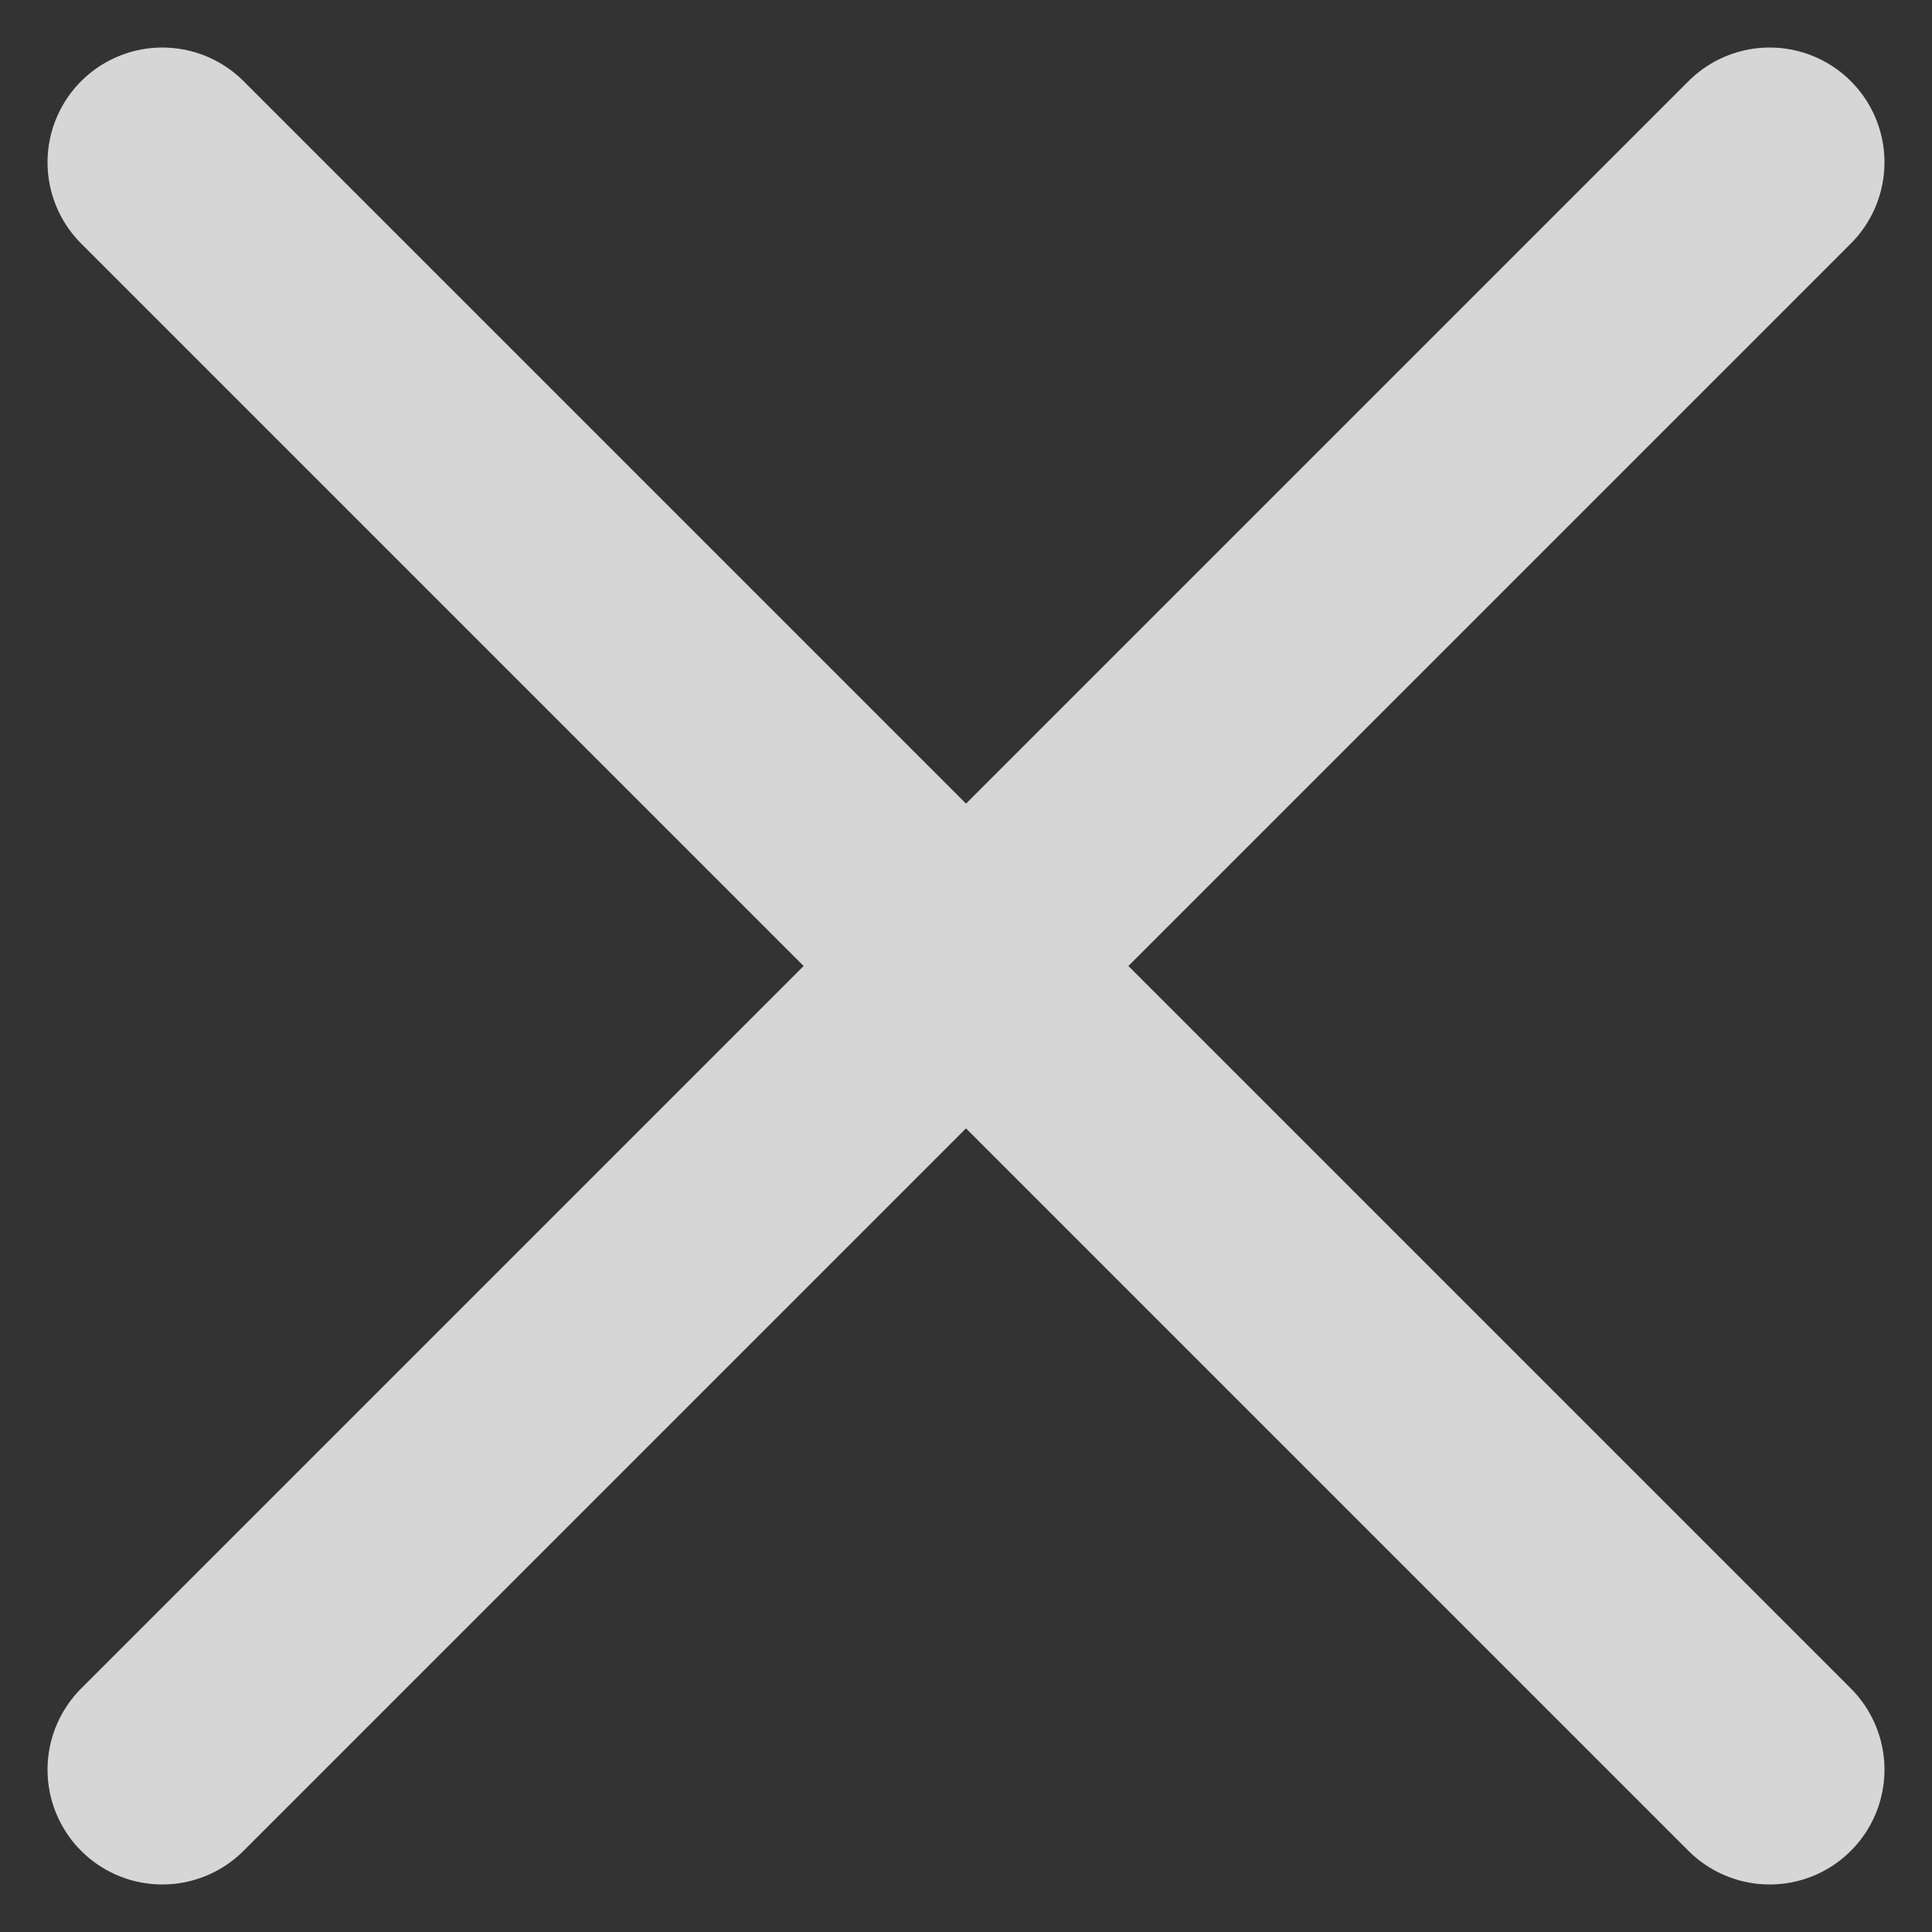
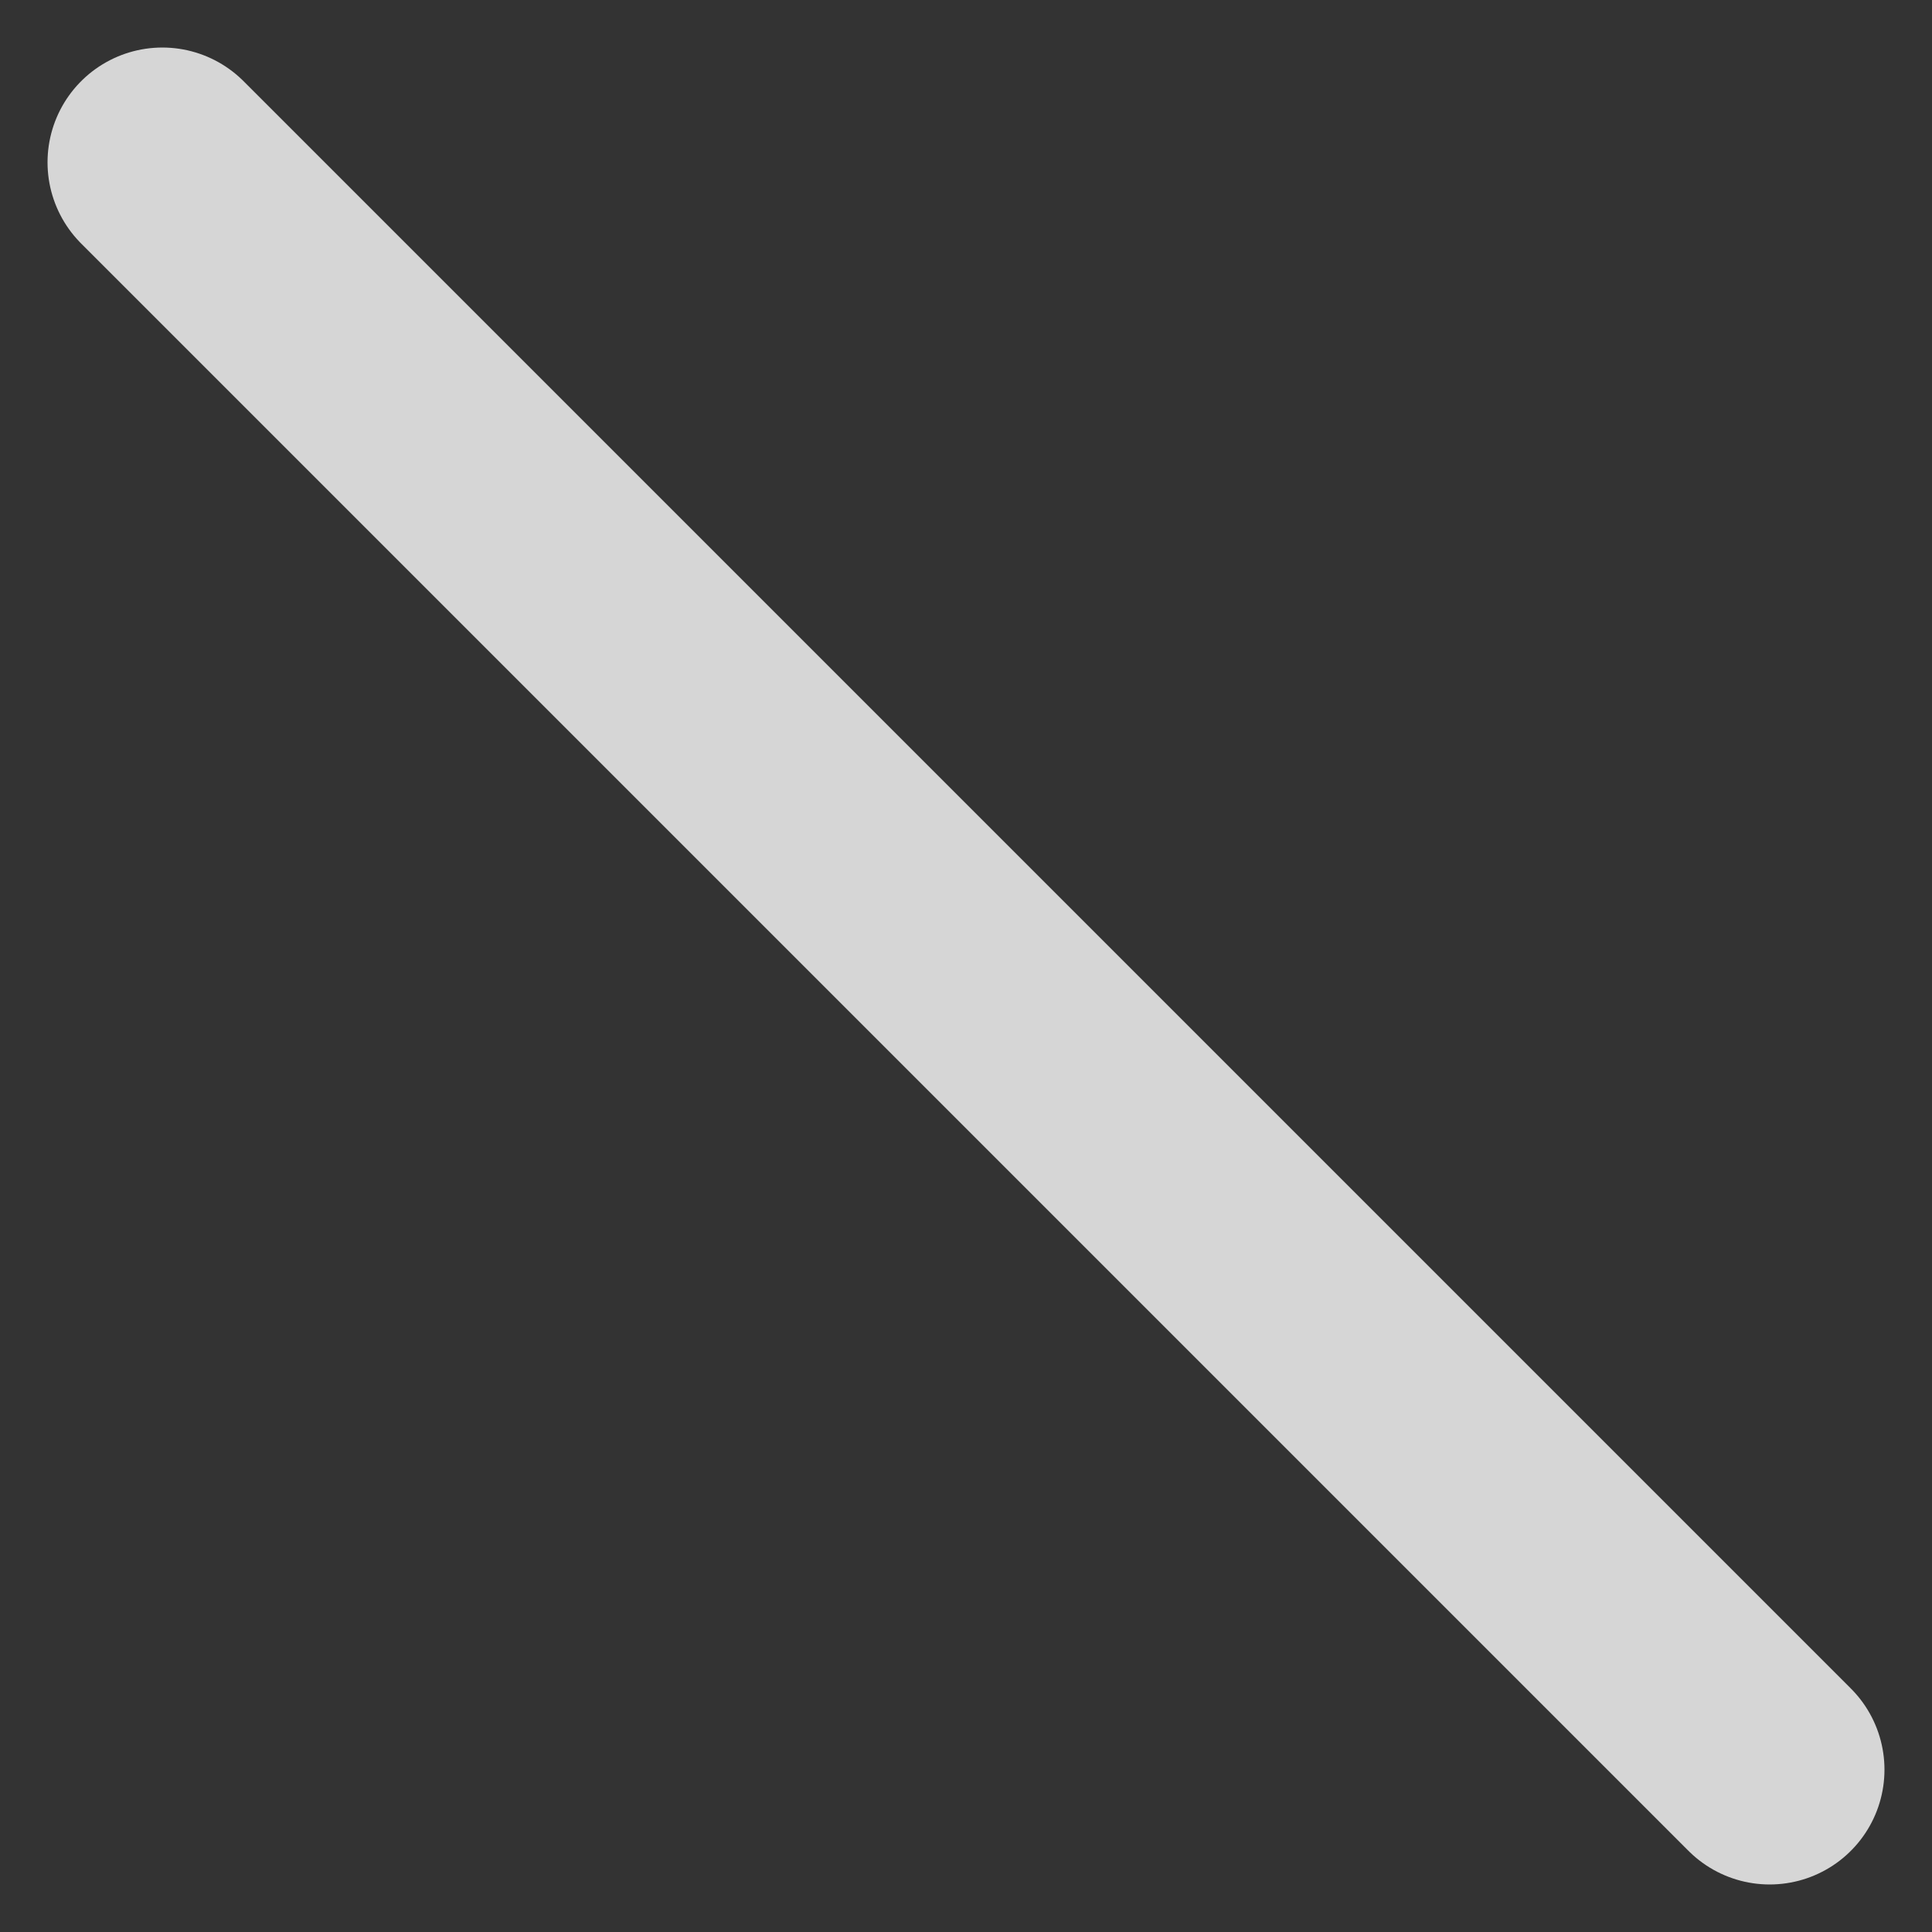
<svg xmlns="http://www.w3.org/2000/svg" width="16.828" height="16.828" viewBox="0 0 16.828 16.828">
  <rect x="0" y="0" width="16.828" height="16.828" fill="#333333" stroke="none" />
  <g transform="translate(-1.666 -4.506)" opacity="0.8">
-     <line x1="14" y2="14" transform="translate(3.08 5.92)" fill="none" stroke="#fff" stroke-linecap="round" stroke-miterlimit="10" stroke-width="2" />
    <line x2="14" y2="14" transform="translate(3.08 5.92)" fill="none" stroke="#fff" stroke-linecap="round" stroke-miterlimit="10" stroke-width="2" />
  </g>
</svg>